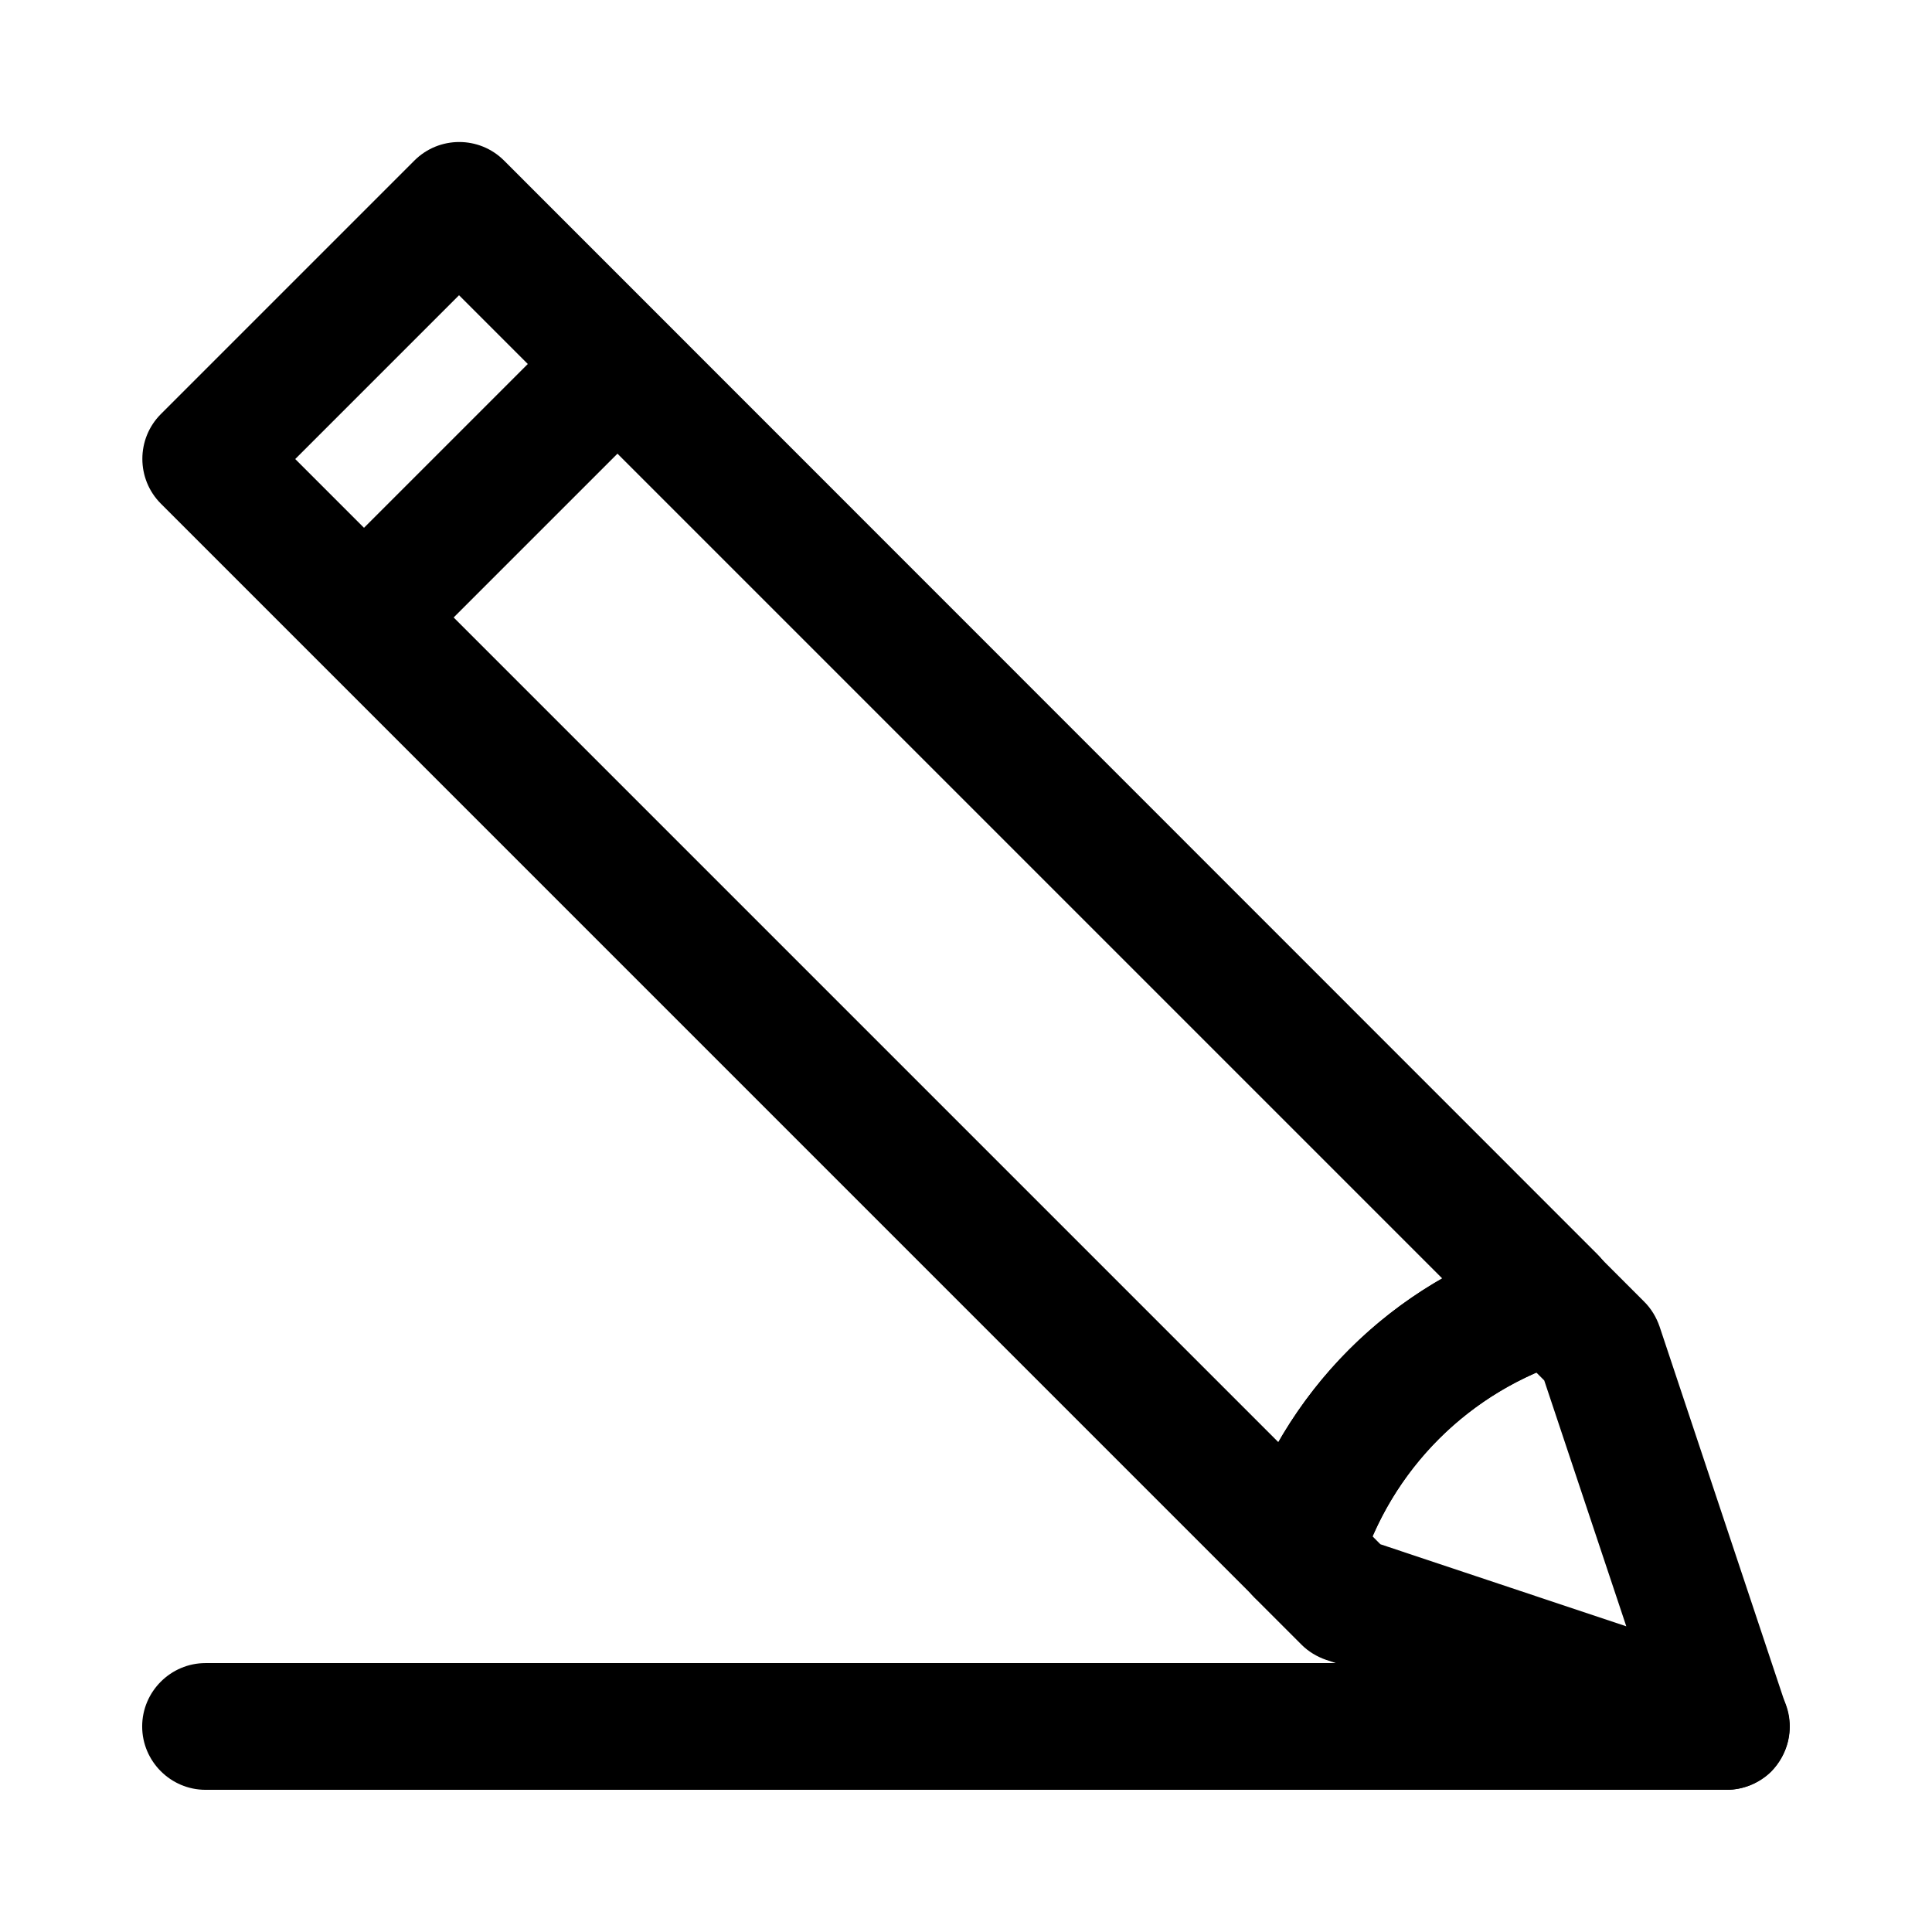
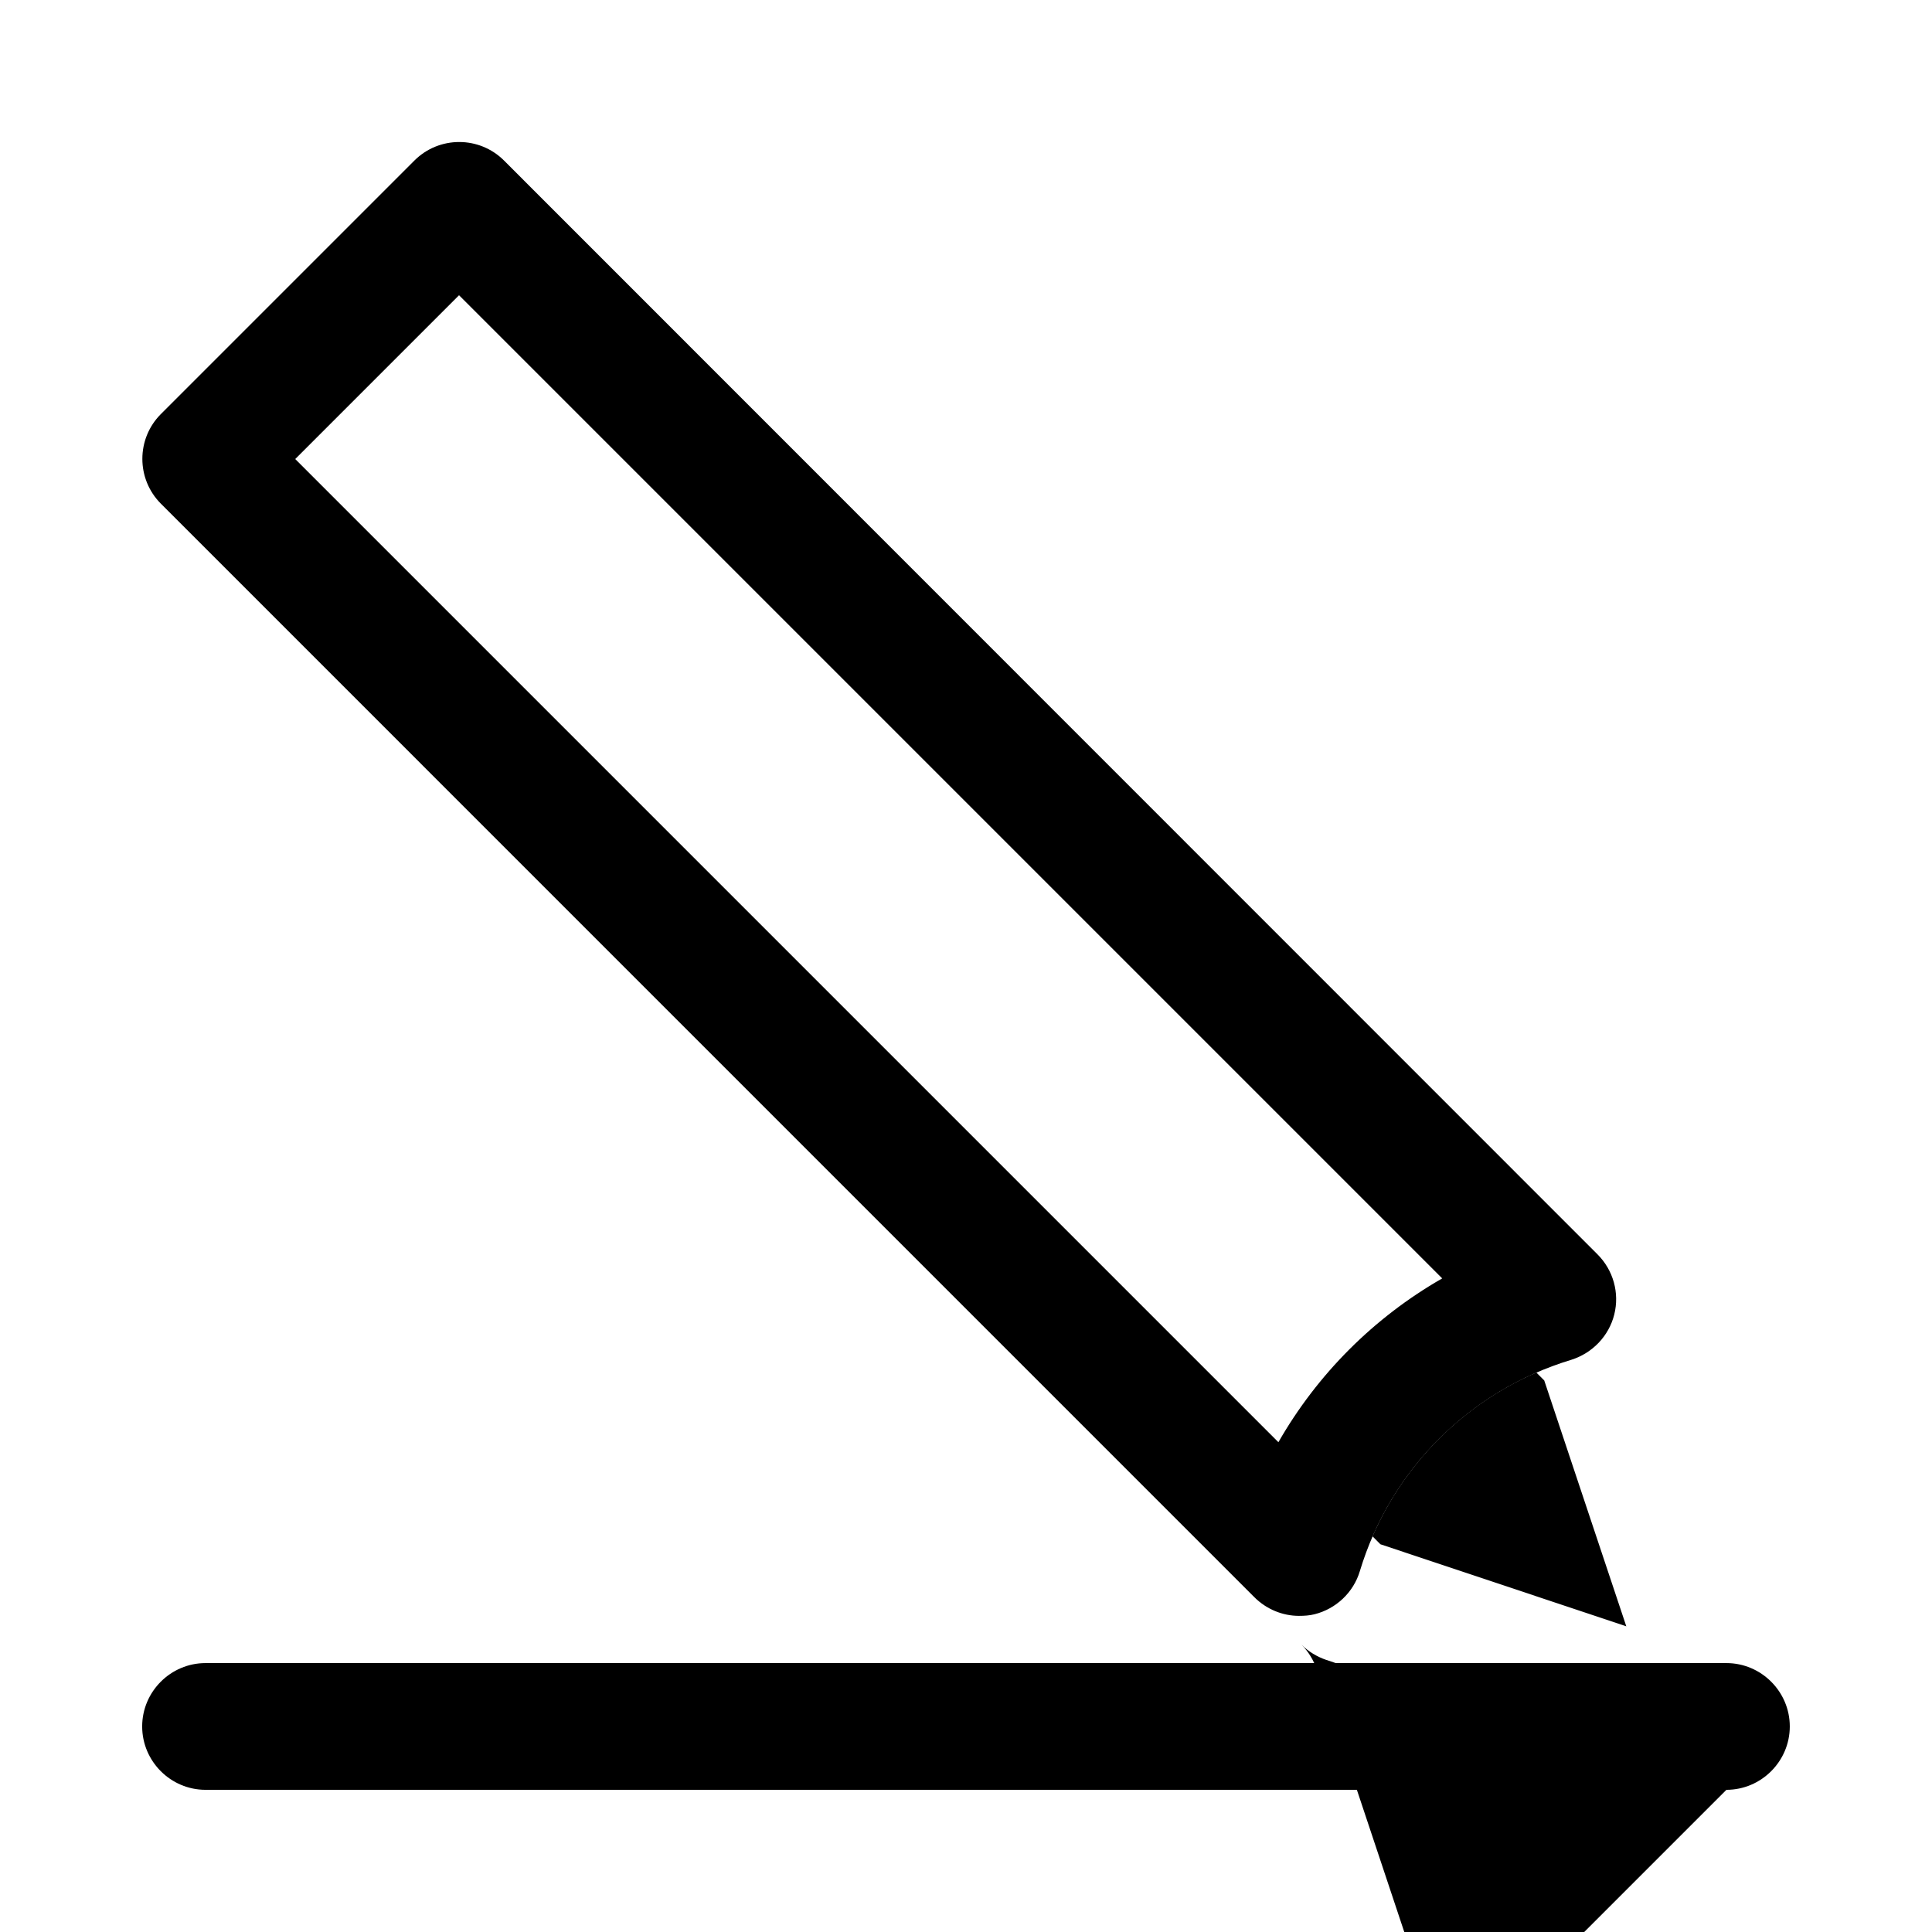
<svg xmlns="http://www.w3.org/2000/svg" fill="#000000" width="800px" height="800px" version="1.1" viewBox="144 144 512 512">
  <g>
-     <path d="m248.86 316.03c-4.281 0-8.566-1.68-11.84-4.953-6.551-6.551-6.551-17.215 0-23.762l50.383-50.383c6.551-6.551 17.215-6.551 23.762 0 6.551 6.551 6.551 17.215 0 23.762l-50.383 50.383c-3.356 3.273-7.641 4.953-11.922 4.953z" />
    <path d="m488.25 572.22c-4.367 0-8.648-1.762-11.84-4.953l-289.77-289.78c-6.551-6.551-6.551-17.215 0-23.762l67.176-67.176c6.551-6.551 17.215-6.551 23.762 0l289.77 289.86c4.199 4.199 5.879 10.242 4.449 15.953-1.426 5.711-5.793 10.242-11.418 12.008-26.871 8.145-47.863 29.055-56.008 56.008-1.68 5.625-6.297 9.992-12.008 11.418-1.344 0.336-2.688 0.422-4.113 0.422zm-266.01-306.57 260.55 260.55c10.328-18.055 25.359-33.082 43.41-43.41l-260.55-260.55z" />
-     <path d="m601.52 618.32c-1.762 0-3.527-0.25-5.289-0.84l-100.76-33.586c-2.434-0.84-4.703-2.184-6.551-4.031l-12.512-12.512c-4.367-4.367-5.961-10.832-4.199-16.711 11.418-37.703 40.723-66.922 78.344-78.344 5.961-1.762 12.344-0.168 16.711 4.199l12.512 12.512c1.848 1.848 3.191 4.113 4.031 6.551l33.586 100.76c2.016 6.047 0.418 12.68-4.031 17.215-3.191 3.106-7.477 4.785-11.84 4.785zm-91.695-65.074 65.16 21.746-21.746-65.16-2.098-2.098c-19.48 8.48-34.93 23.93-43.41 43.41z" />
+     <path d="m601.52 618.32c-1.762 0-3.527-0.25-5.289-0.84l-100.76-33.586c-2.434-0.84-4.703-2.184-6.551-4.031l-12.512-12.512l12.512 12.512c1.848 1.848 3.191 4.113 4.031 6.551l33.586 100.76c2.016 6.047 0.418 12.68-4.031 17.215-3.191 3.106-7.477 4.785-11.84 4.785zm-91.695-65.074 65.16 21.746-21.746-65.16-2.098-2.098c-19.48 8.48-34.93 23.93-43.41 43.41z" />
    <path d="m601.52 618.32h-403.05c-9.238 0-16.793-7.559-16.793-16.793 0-9.238 7.559-16.793 16.793-16.793h403.05c9.238 0 16.793 7.559 16.793 16.793 0 9.234-7.559 16.793-16.793 16.793z" />
  </g>
</svg>